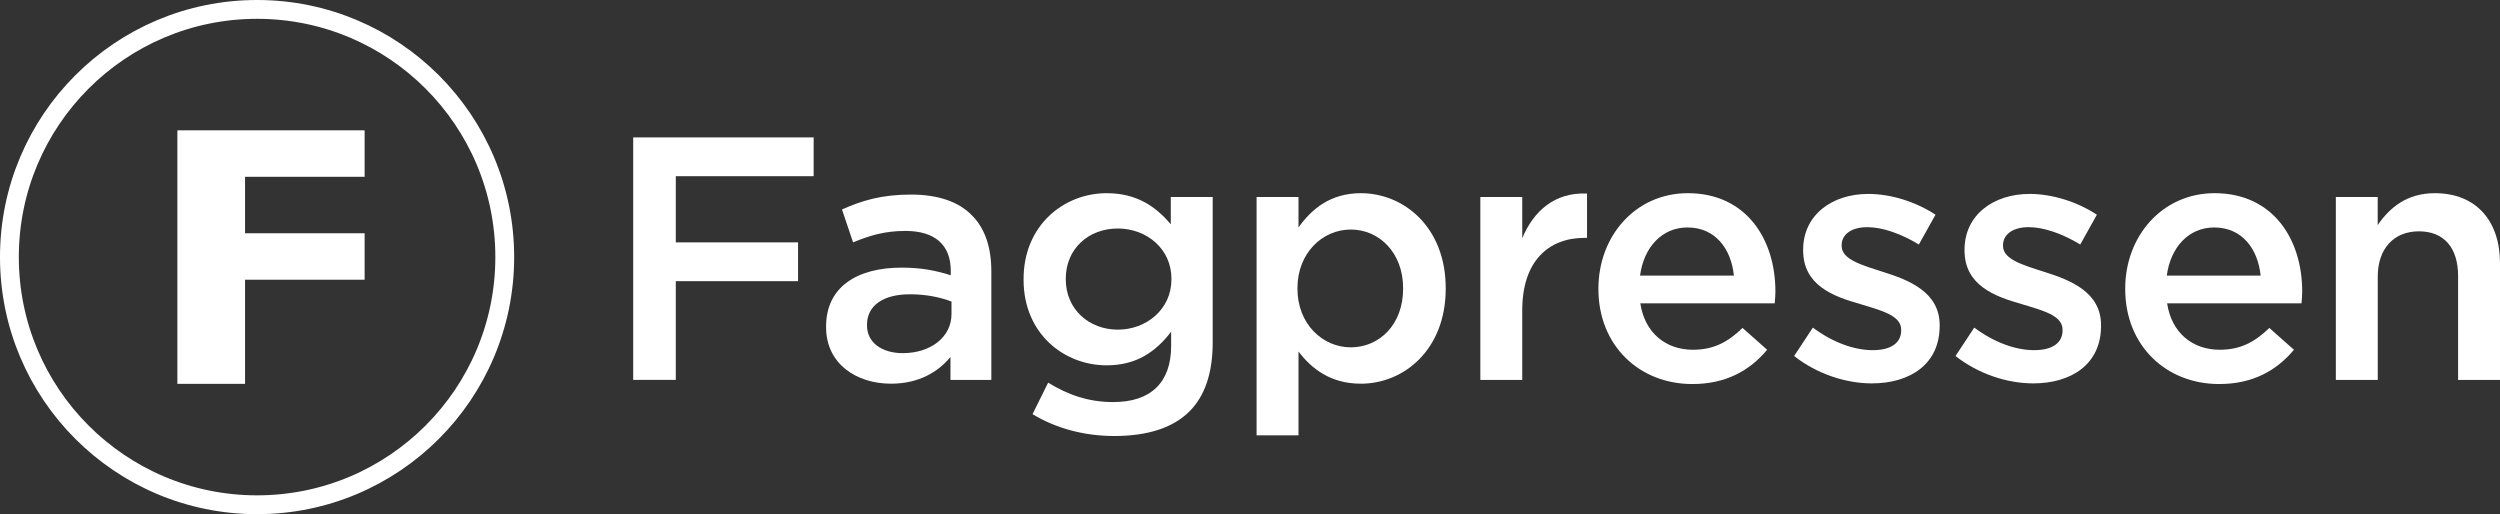
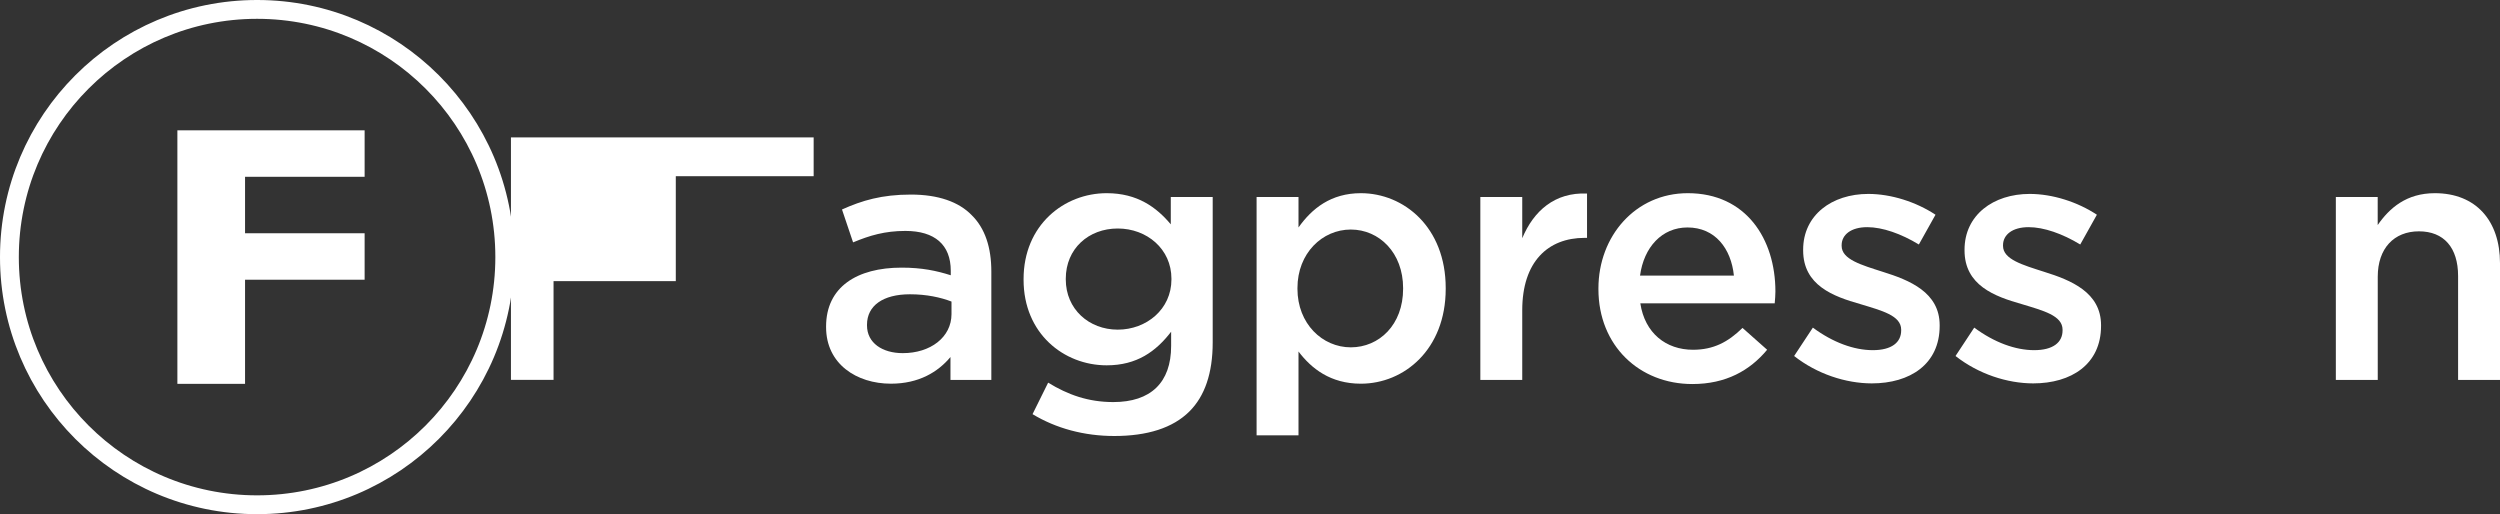
<svg xmlns="http://www.w3.org/2000/svg" id="Layer_1" data-name="Layer 1" viewBox="0 0 504.7 103.8">
  <rect x="0" y="0" width="504.7" height="103.8" fill="#333333" stroke="none" />
  <defs>
    <style>
      .cls-1 {
        fill: #fff;
      }

      .cls-2 {
        fill: none;
        stroke: #fff;
        stroke-miterlimit: 10;
        stroke-width: 3.8px;
      }
    </style>
  </defs>
  <g>
-     <path class="cls-1" d="M127.83,27.74h36.43v7.83h-27.83v13.36h24.68v7.83h-24.68v19.93h-8.6V27.74Z" />
+     <path class="cls-1" d="M127.83,27.74h36.43v7.83h-27.83v13.36v7.83h-24.68v19.93h-8.6V27.74Z" />
    <path class="cls-1" d="M166.77,66.06v-.14c0-7.97,6.22-11.89,15.24-11.89,4.13,0,7.06.63,9.93,1.54v-.91c0-5.24-3.22-8.04-9.16-8.04-4.13,0-7.2.91-10.56,2.31l-2.24-6.64c4.06-1.82,8.04-3.01,13.92-3.01,5.52,0,9.65,1.47,12.24,4.13,2.73,2.66,3.99,6.57,3.99,11.4v21.89h-8.25v-4.62c-2.52,3.01-6.36,5.38-12.03,5.38-6.92,0-13.08-3.99-13.08-11.4ZM192.09,63.4v-2.52c-2.17-.84-5.03-1.47-8.39-1.47-5.45,0-8.67,2.31-8.67,6.15v.14c0,3.57,3.15,5.59,7.2,5.59,5.59.02,9.86-3.2,9.86-7.89Z" />
    <path class="cls-1" d="M208.45,83.61l3.15-6.36c3.99,2.45,8.11,3.92,13.15,3.92,7.55,0,11.68-3.92,11.68-11.33v-2.87c-3.08,3.99-6.92,6.78-13.01,6.78-8.67,0-16.78-6.43-16.78-17.27v-.14c0-10.91,8.18-17.34,16.78-17.34,6.22,0,10.07,2.87,12.94,6.29v-5.52h8.46v29.37c0,6.22-1.61,10.84-4.69,13.91-3.36,3.36-8.53,4.97-15.17,4.97-6.1,0-11.76-1.54-16.51-4.41ZM236.49,56.41v-.14c0-6.01-4.97-10.14-10.84-10.14s-10.49,4.06-10.49,10.14v.14c0,6.01,4.69,10.14,10.49,10.14s10.84-4.12,10.84-10.14Z" />
    <path class="cls-1" d="M253.68,39.77h8.46v6.15c2.73-3.85,6.57-6.92,12.59-6.92,8.67,0,17.13,6.85,17.13,19.16v.14c0,12.24-8.39,19.16-17.13,19.16-6.15,0-10-3.08-12.59-6.5v16.92h-8.46v-48.11ZM283.26,58.3v-.14c0-7.13-4.82-11.82-10.56-11.82s-10.77,4.76-10.77,11.82v.14c0,7.06,5.04,11.82,10.77,11.82s10.56-4.55,10.56-11.82Z" />
    <path class="cls-1" d="M298.85,39.77h8.46v8.32c2.31-5.52,6.57-9.3,13.08-9.02v8.95h-.49c-7.41,0-12.59,4.82-12.59,14.62v14.06h-8.46v-36.93Z" />
    <path class="cls-1" d="M322.69,58.37v-.14c0-10.56,7.48-19.23,18.04-19.23,11.75,0,17.69,9.23,17.69,19.86,0,.77-.07,1.54-.14,2.38h-27.13c.91,6.01,5.17,9.37,10.63,9.37,4.13,0,7.06-1.54,10-4.41l4.97,4.41c-3.5,4.2-8.32,6.92-15.1,6.92-10.7,0-18.96-7.76-18.96-19.16ZM350.04,55.64c-.56-5.45-3.78-9.72-9.37-9.72-5.17,0-8.81,3.99-9.58,9.72h18.95Z" />
    <path class="cls-1" d="M362.2,71.87l3.78-5.73c4.06,3.01,8.32,4.55,12.1,4.55s5.73-1.54,5.73-3.99v-.14c0-2.87-3.92-3.85-8.25-5.17-5.45-1.54-11.54-3.78-11.54-10.84v-.14c0-6.99,5.8-11.26,13.15-11.26,4.61,0,9.65,1.61,13.57,4.2l-3.36,6.01c-3.57-2.17-7.34-3.5-10.42-3.5-3.29,0-5.17,1.54-5.17,3.64v.14c0,2.73,3.99,3.85,8.32,5.24,5.38,1.68,11.47,4.13,11.47,10.77v.14c0,7.76-6.01,11.61-13.71,11.61-5.25-.01-11.06-1.9-15.67-5.53Z" />
    <path class="cls-1" d="M394.78,71.87l3.78-5.73c4.06,3.01,8.32,4.55,12.1,4.55s5.73-1.54,5.73-3.99v-.14c0-2.87-3.92-3.85-8.25-5.17-5.45-1.54-11.54-3.78-11.54-10.84v-.14c0-6.99,5.8-11.26,13.15-11.26,4.61,0,9.65,1.61,13.57,4.2l-3.36,6.01c-3.57-2.17-7.34-3.5-10.42-3.5-3.29,0-5.17,1.54-5.17,3.64v.14c0,2.73,3.99,3.85,8.32,5.24,5.38,1.68,11.47,4.13,11.47,10.77v.14c0,7.76-6.01,11.61-13.71,11.61-5.25-.01-11.05-1.9-15.67-5.53Z" />
-     <path class="cls-1" d="M429.04,58.37v-.14c0-10.56,7.48-19.23,18.04-19.23,11.75,0,17.69,9.23,17.69,19.86,0,.77-.07,1.54-.14,2.38h-27.13c.91,6.01,5.17,9.37,10.63,9.37,4.13,0,7.06-1.54,10-4.41l4.97,4.41c-3.5,4.2-8.32,6.92-15.1,6.92-10.71,0-18.96-7.76-18.96-19.16ZM456.38,55.64c-.56-5.45-3.78-9.72-9.37-9.72-5.17,0-8.81,3.99-9.58,9.72h18.95Z" />
    <path class="cls-1" d="M471.55,39.77h8.46v5.66c2.38-3.43,5.8-6.43,11.54-6.43,8.32,0,13.15,5.59,13.15,14.13v23.57h-8.46v-20.98c0-5.73-2.87-9.02-7.9-9.02s-8.32,3.43-8.32,9.16v20.84h-8.46v-36.93h0Z" />
  </g>
  <circle class="cls-2" cx="51.9" cy="51.9" r="50" />
  <polygon class="cls-1" points="73.61 35.69 49.47 35.69 49.47 47.09 73.61 47.09 73.61 56.47 49.47 56.47 49.47 77.49 35.81 77.49 35.81 26.31 73.61 26.31 73.61 35.69" />
</svg>